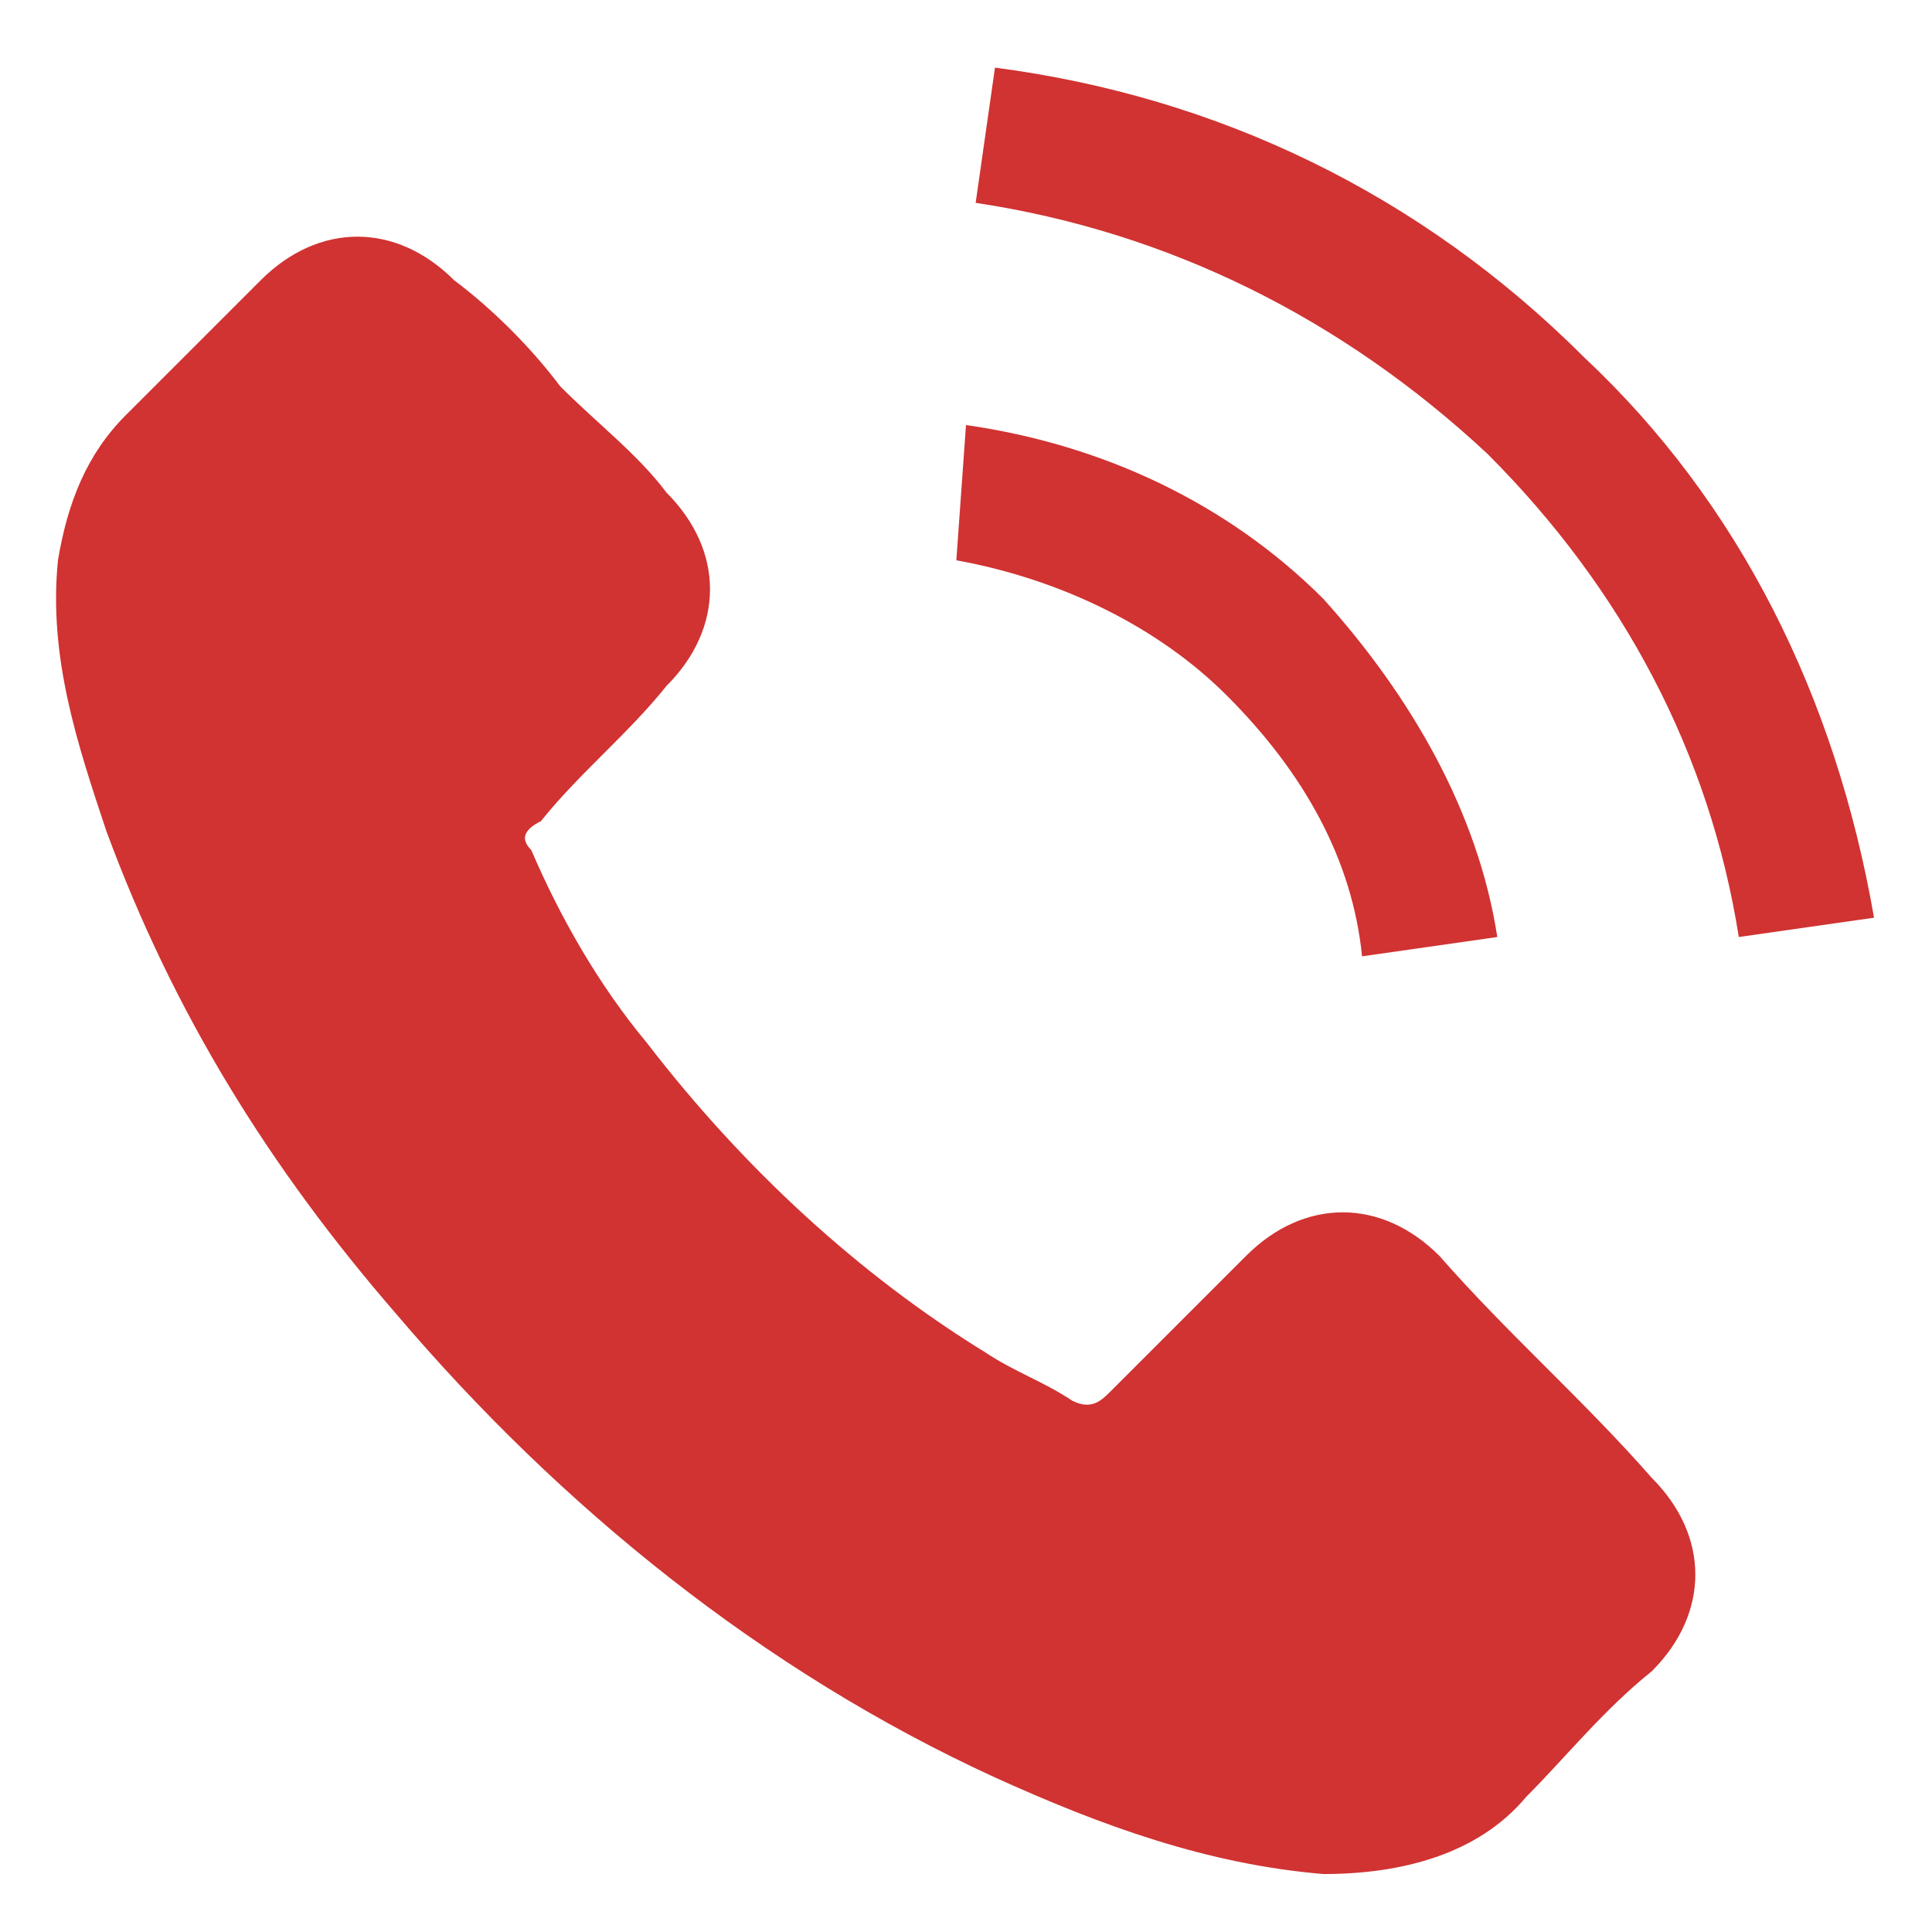
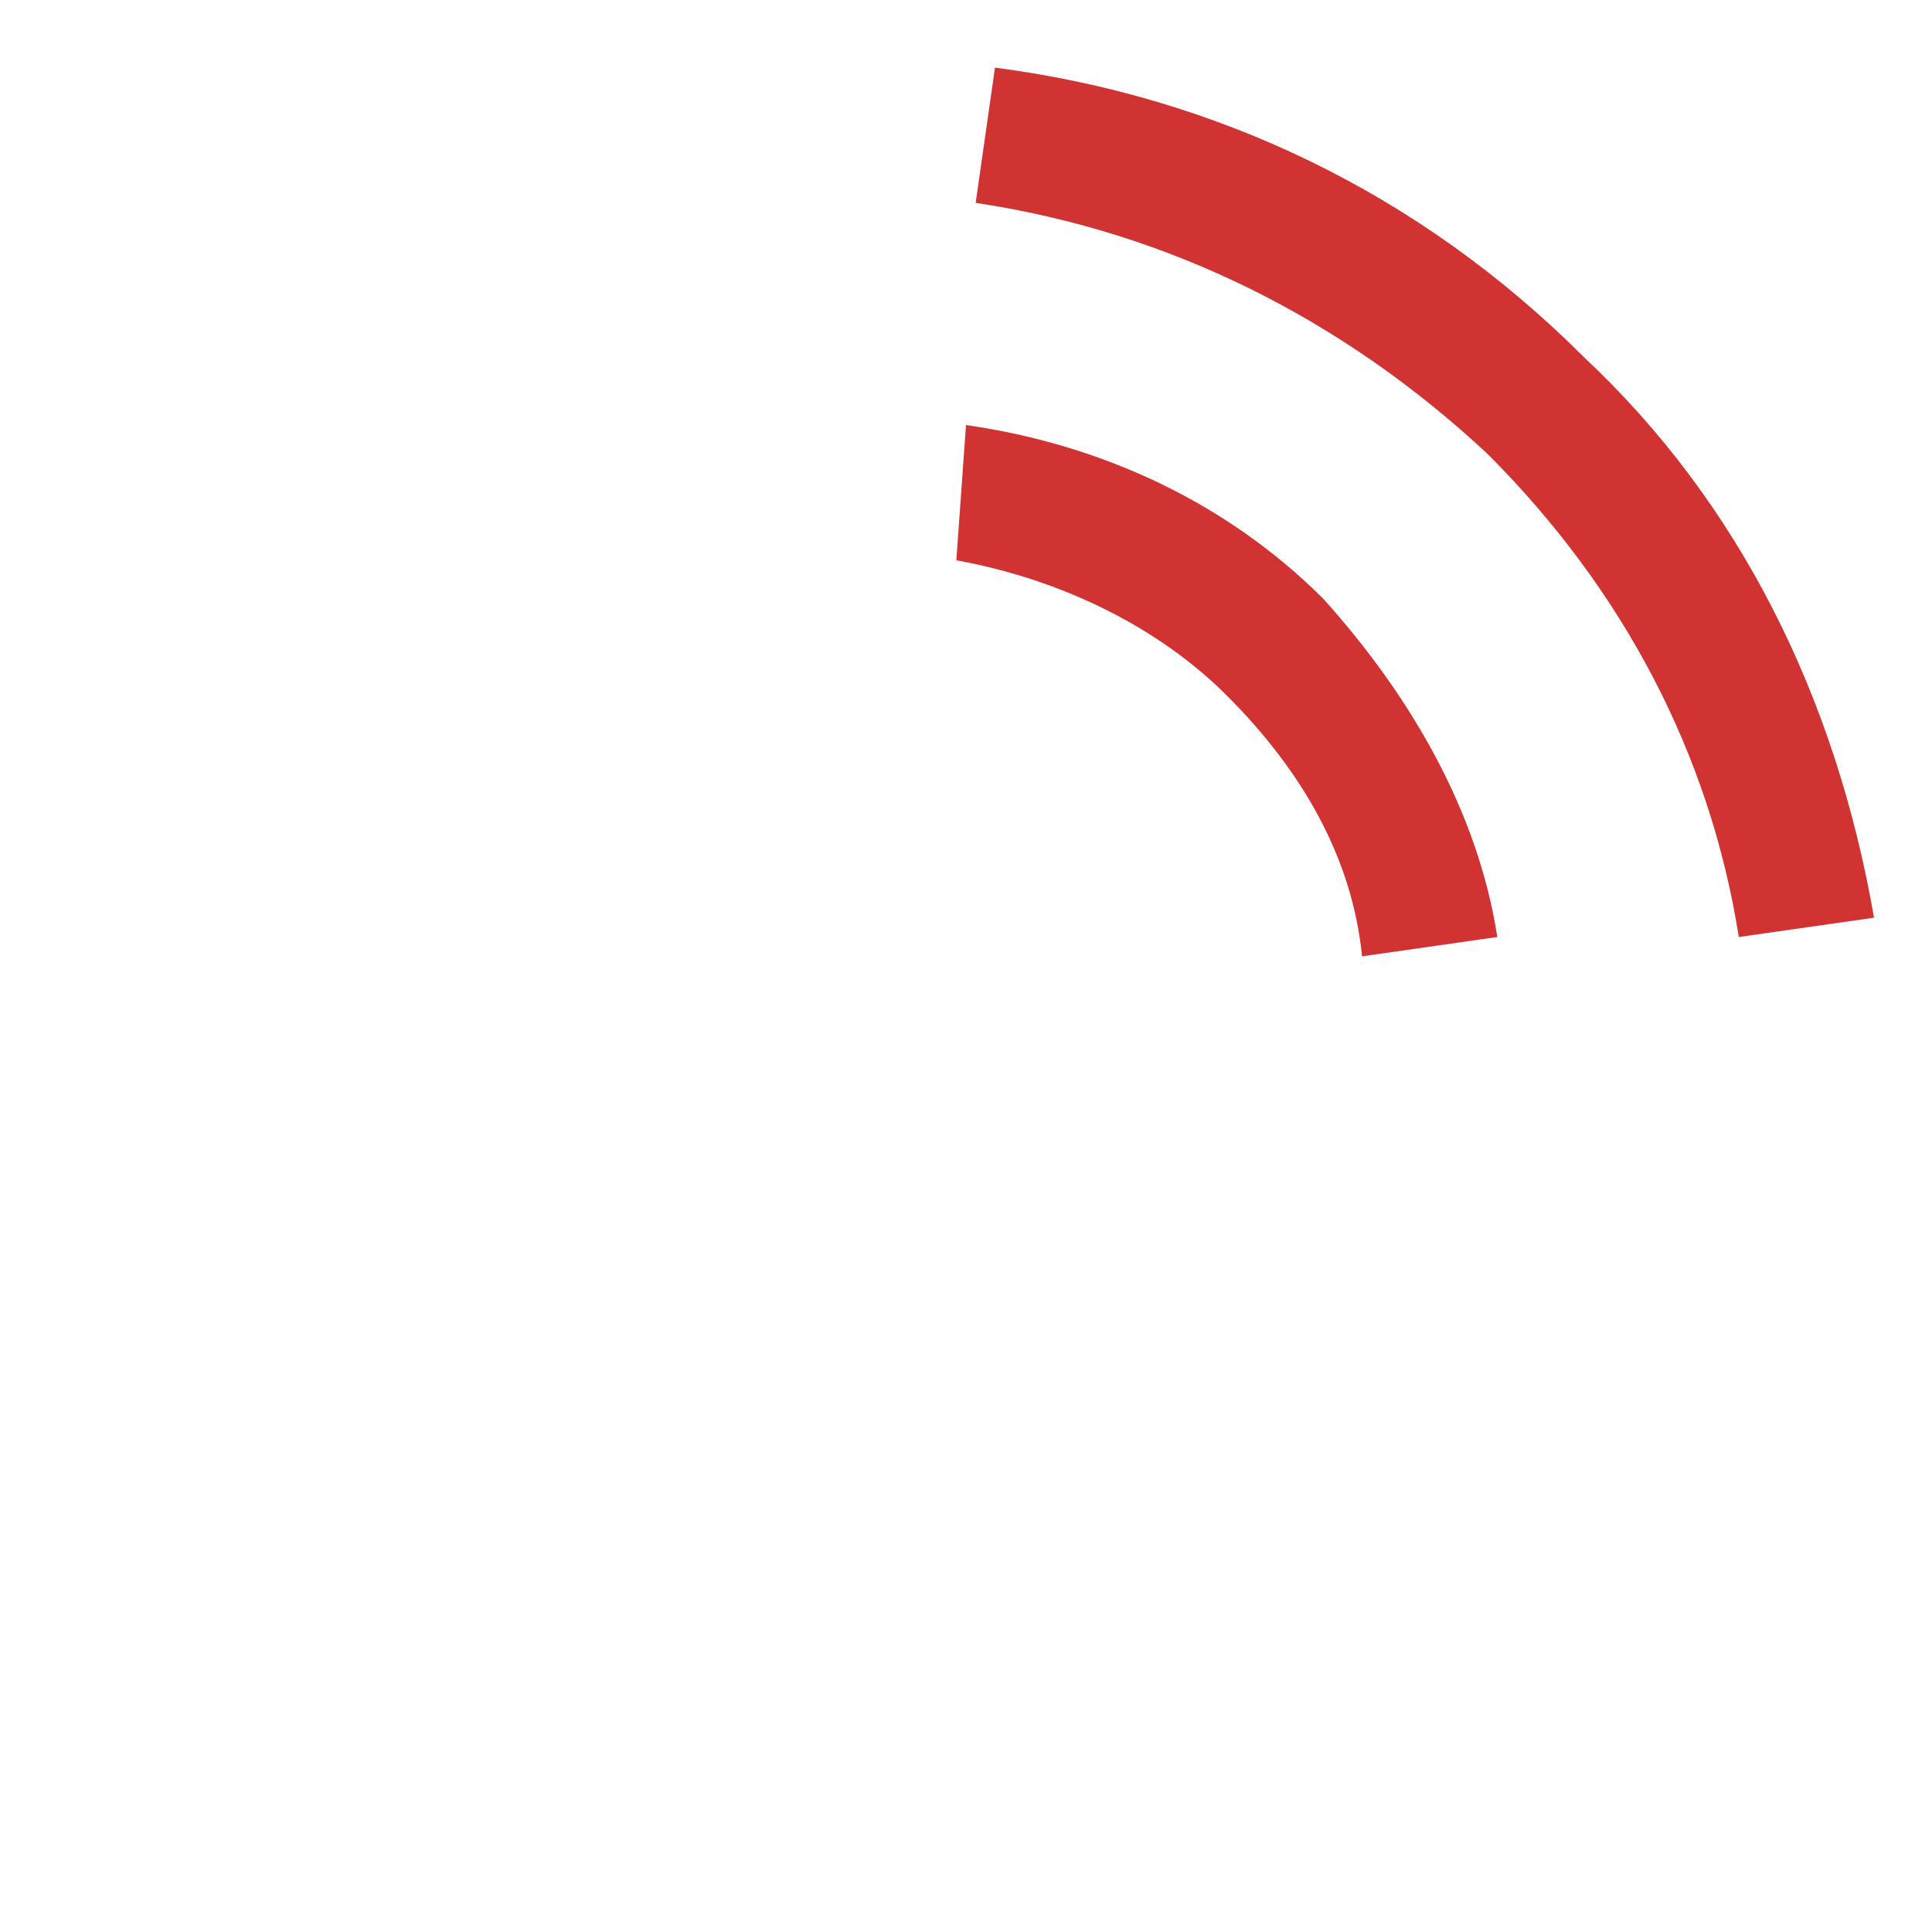
<svg xmlns="http://www.w3.org/2000/svg" version="1.1" id="layer" x="0px" y="0px" width="20px" height="20px" viewBox="0 0 20 20" style="enable-background:new 0 0 20 20;" xml:space="preserve">
  <style type="text/css">
	.st0{fill:none;}
	.st1{fill:#D03332;}
</style>
  <rect id="bg" class="st0" width="20" height="20" />
  <g id="layer1">
    <g id="layer2">
-       <path id="layer5" class="st1" d="M14.9,13c-0.6-0.6-1.4-0.6-2,0c-0.5,0.5-0.9,0.9-1.4,1.4c-0.1,0.1-0.2,0.2-0.4,0.1    c-0.3-0.2-0.6-0.3-0.9-0.5c-1.3-0.8-2.5-1.9-3.5-3.2c-0.5-0.6-0.9-1.3-1.2-2C5.4,8.7,5.4,8.6,5.6,8.5C6,8,6.5,7.6,6.9,7.1    c0.6-0.6,0.6-1.4,0-2C6.6,4.7,6.2,4.4,5.8,4C5.5,3.6,5.1,3.2,4.7,2.9c-0.6-0.6-1.4-0.6-2,0C2.3,3.3,1.8,3.8,1.3,4.3    C0.9,4.7,0.7,5.2,0.6,5.8c-0.1,1,0.2,1.9,0.5,2.8c0.7,1.9,1.7,3.5,3,5c1.7,2,3.8,3.7,6.2,4.8c1.1,0.5,2.2,0.9,3.4,1    c0.8,0,1.6-0.2,2.1-0.8c0.4-0.4,0.8-0.9,1.3-1.3c0.6-0.6,0.6-1.4,0-2C16.4,14.5,15.6,13.8,14.9,13z" />
      <path id="layer4" class="st1" d="M14.1,9.9l1.4-0.2c-0.2-1.3-0.9-2.5-1.8-3.5c-1-1-2.3-1.6-3.7-1.8L9.9,5.8C11,6,12,6.5,12.7,7.2    C13.5,8,14,8.9,14.1,9.9z" />
      <path id="layer3" class="st1" d="M16.4,3.7c-1.7-1.7-3.8-2.7-6.1-3l-0.2,1.4c2,0.3,3.8,1.2,5.3,2.6c1.4,1.4,2.3,3.1,2.6,5l1.4-0.2    C19,7.2,18,5.2,16.4,3.7z" />
    </g>
  </g>
</svg>